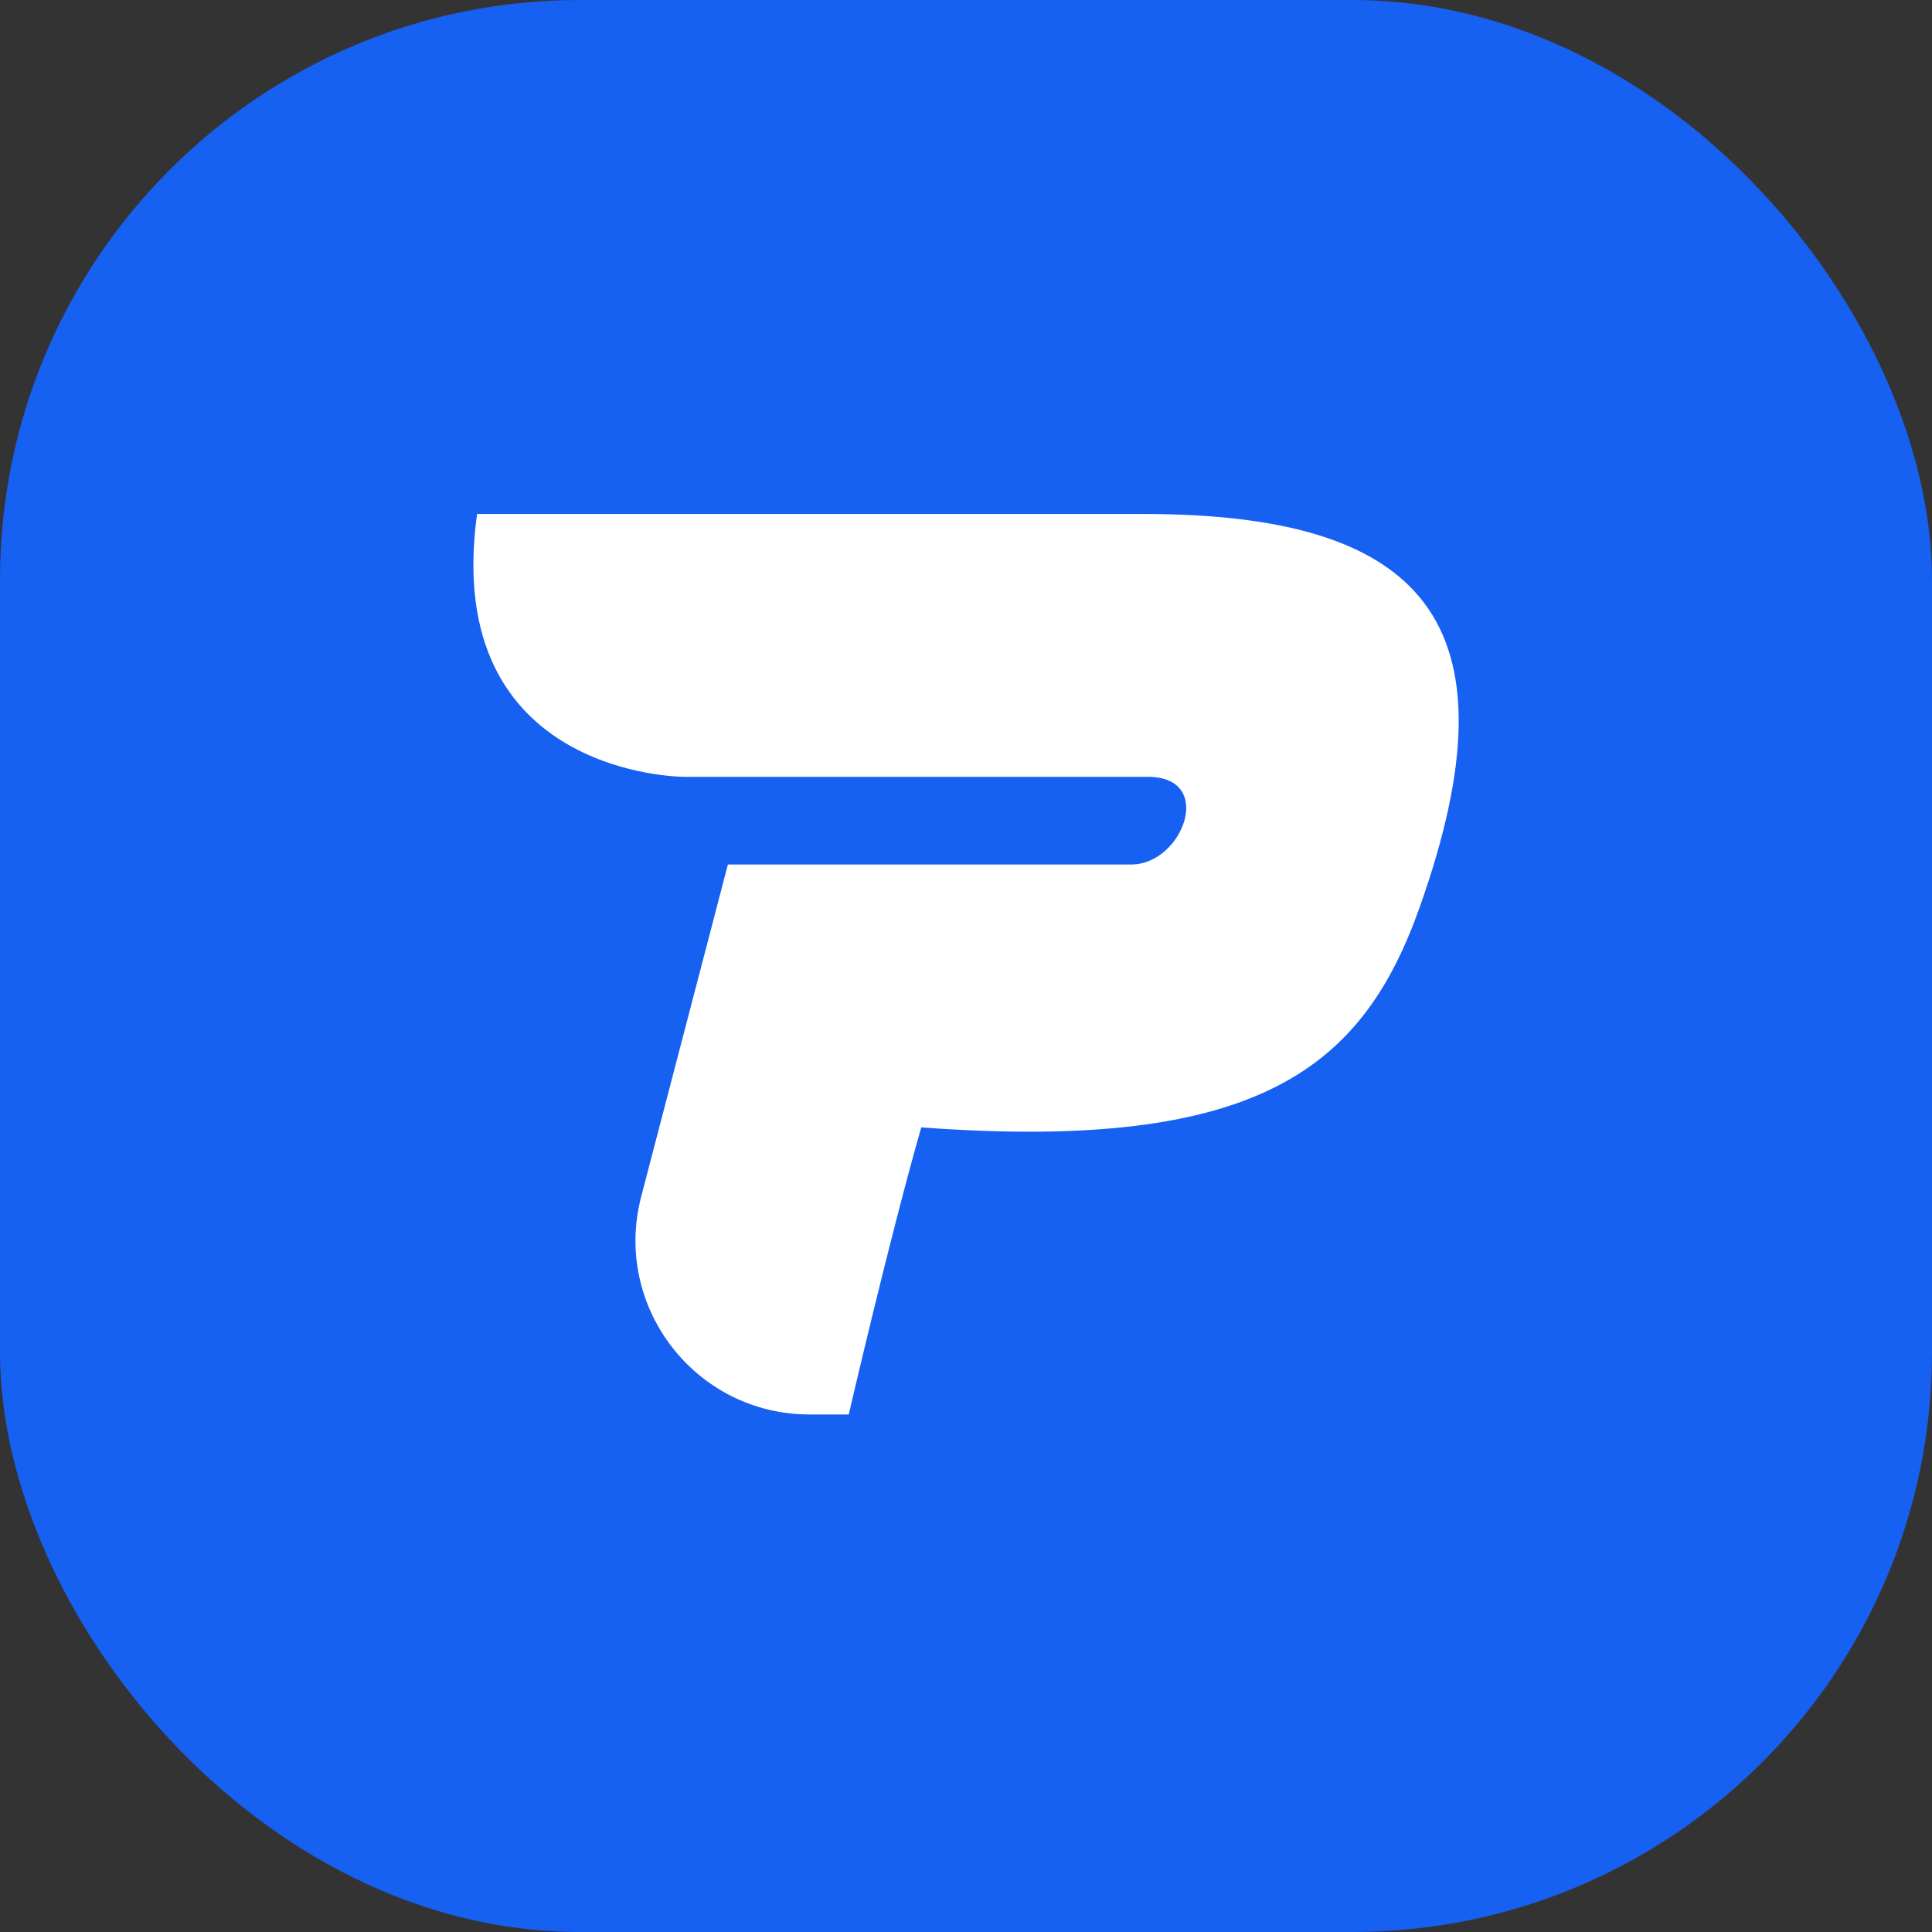
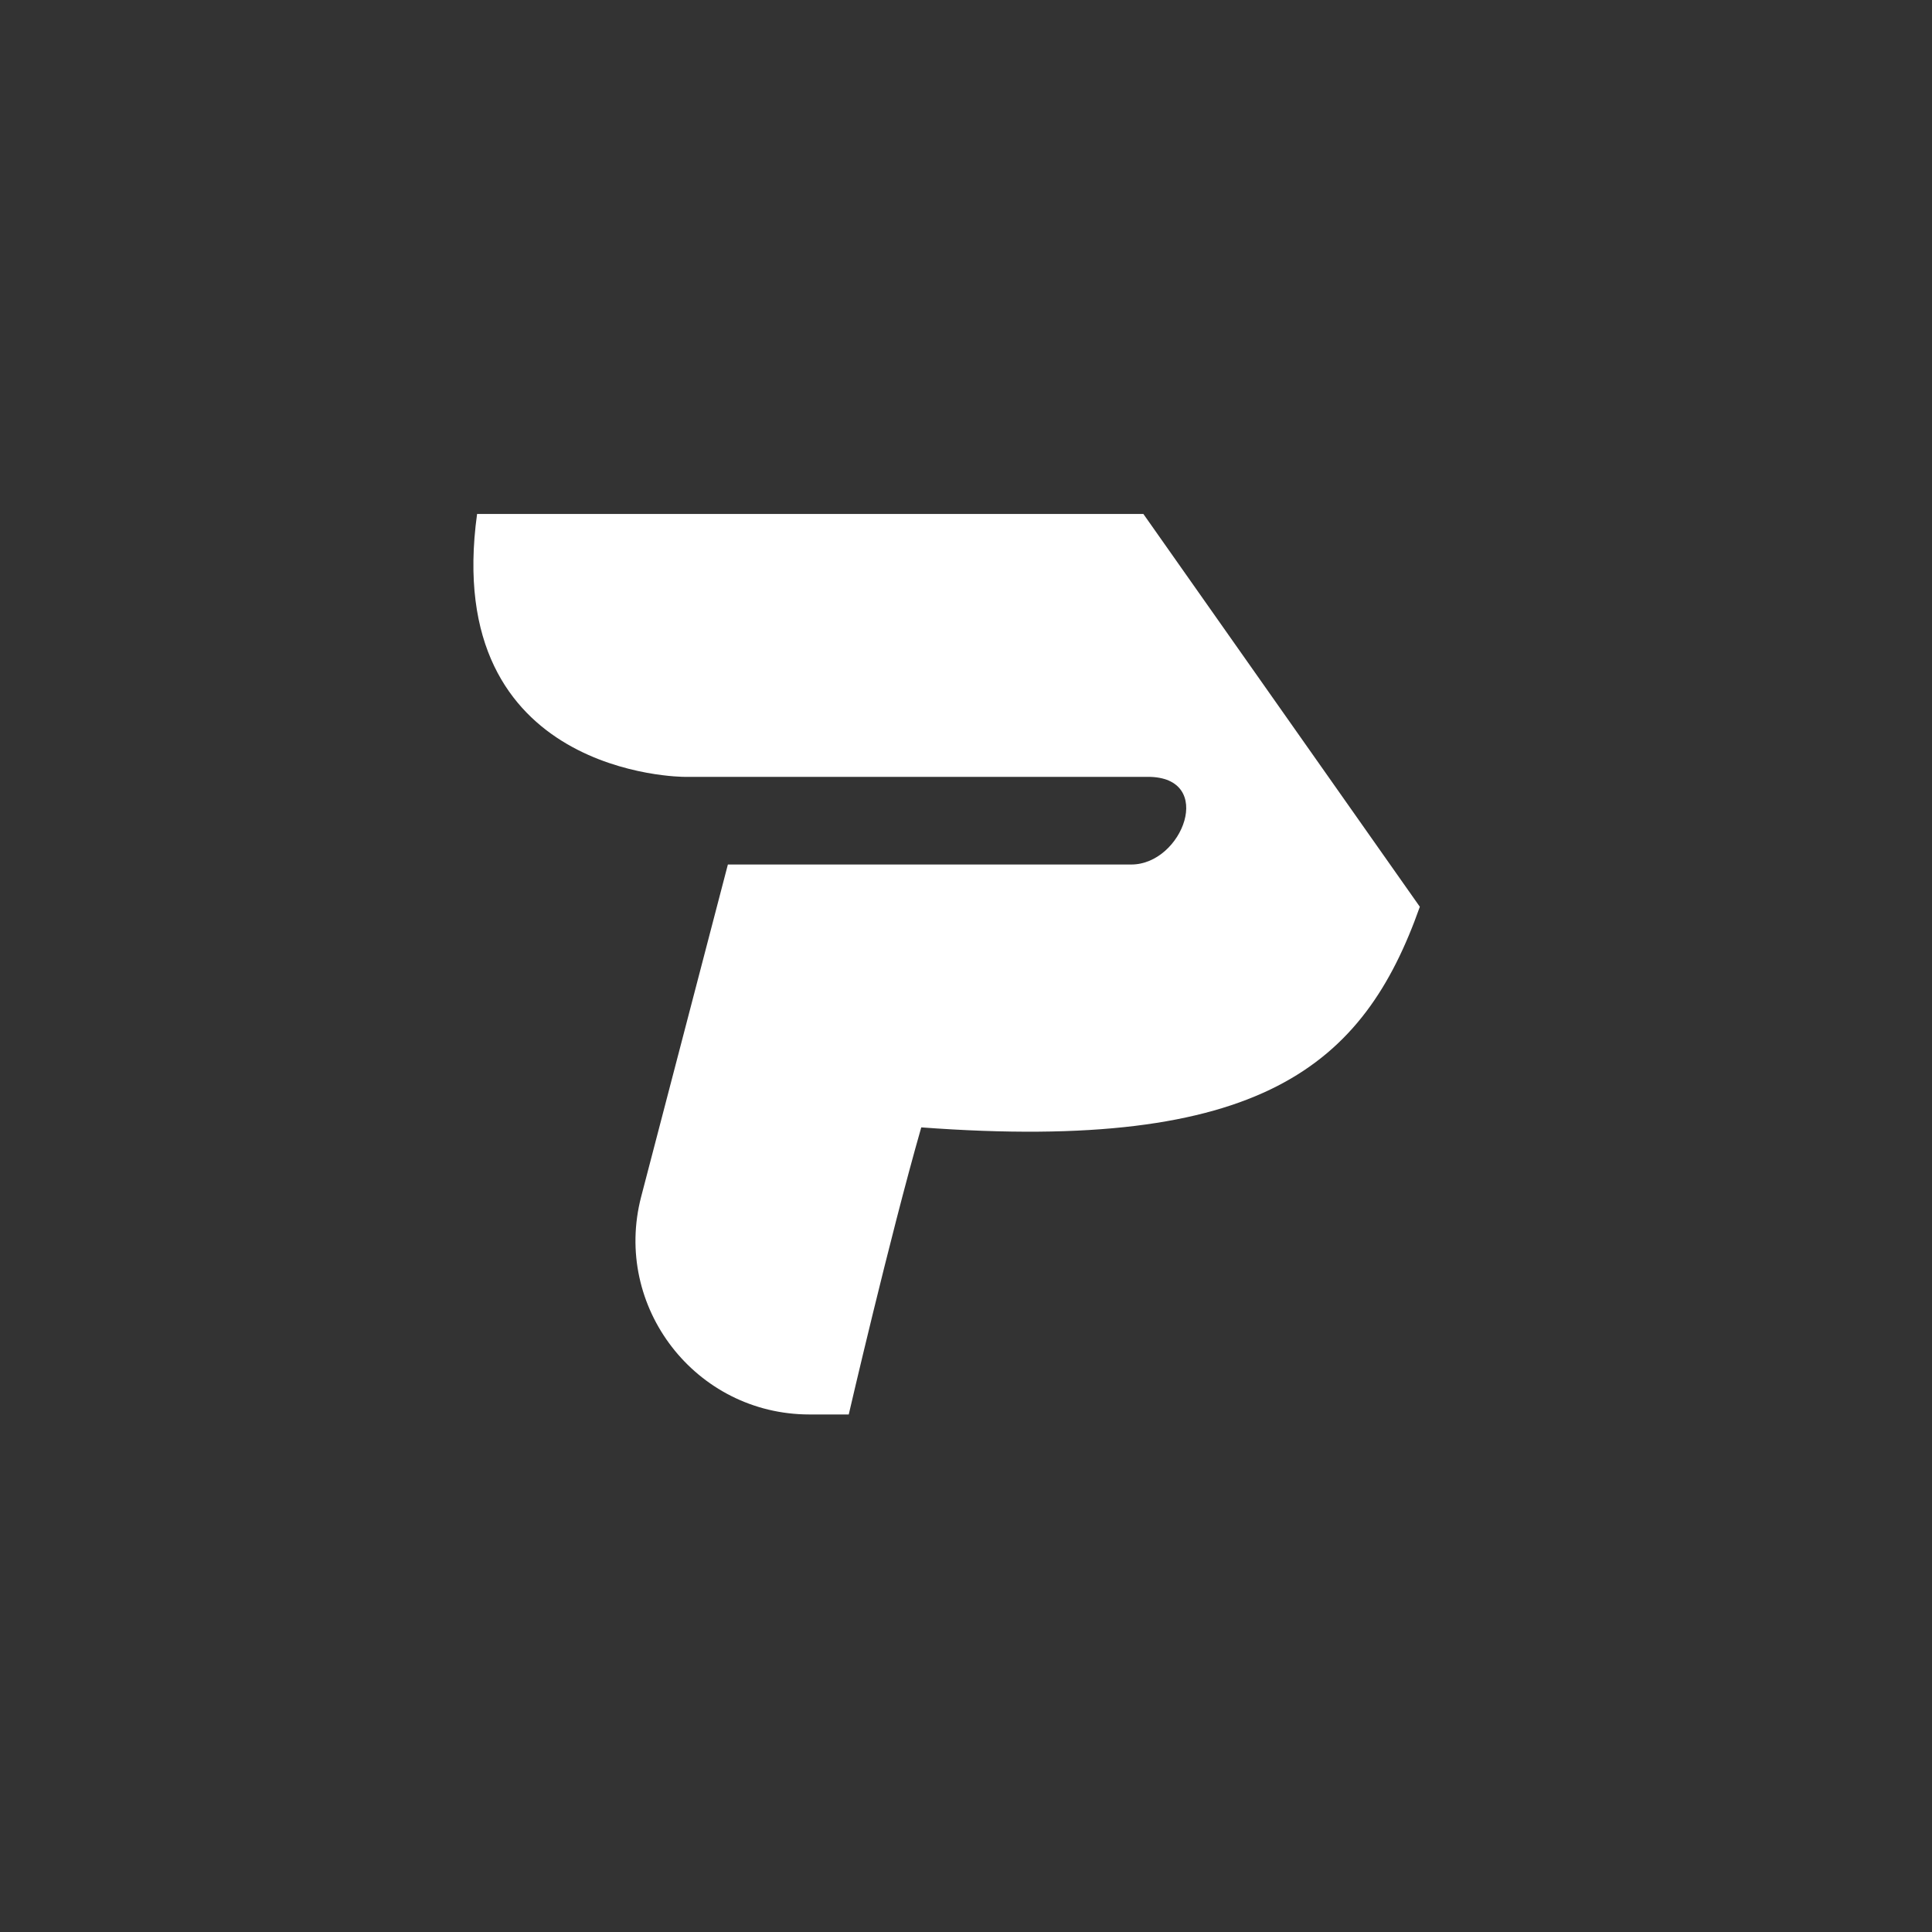
<svg xmlns="http://www.w3.org/2000/svg" width="32" height="32" viewBox="0 0 32 32" fill="none">
  <rect x="0" y="0" width="32" height="32" fill="#333333" stroke="none" />
-   <rect width="32" height="32" rx="9.6" fill="#1660F2" />
-   <path d="M18.938 8.513H7.902C7.301 12.867 11.33 12.867 11.33 12.867H19.013C20.139 12.867 19.589 14.319 18.738 14.319H12.056L10.62 19.82C10.144 21.645 11.521 23.428 13.407 23.428H14.058C14.058 23.428 14.732 20.514 15.259 18.673C20.902 19.092 22.586 17.647 23.517 15.019C25.194 10.29 23.568 8.513 18.938 8.513Z" fill="white" />
+   <path d="M18.938 8.513H7.902C7.301 12.867 11.33 12.867 11.33 12.867H19.013C20.139 12.867 19.589 14.319 18.738 14.319H12.056L10.62 19.82C10.144 21.645 11.521 23.428 13.407 23.428H14.058C14.058 23.428 14.732 20.514 15.259 18.673C20.902 19.092 22.586 17.647 23.517 15.019Z" fill="white" />
</svg>